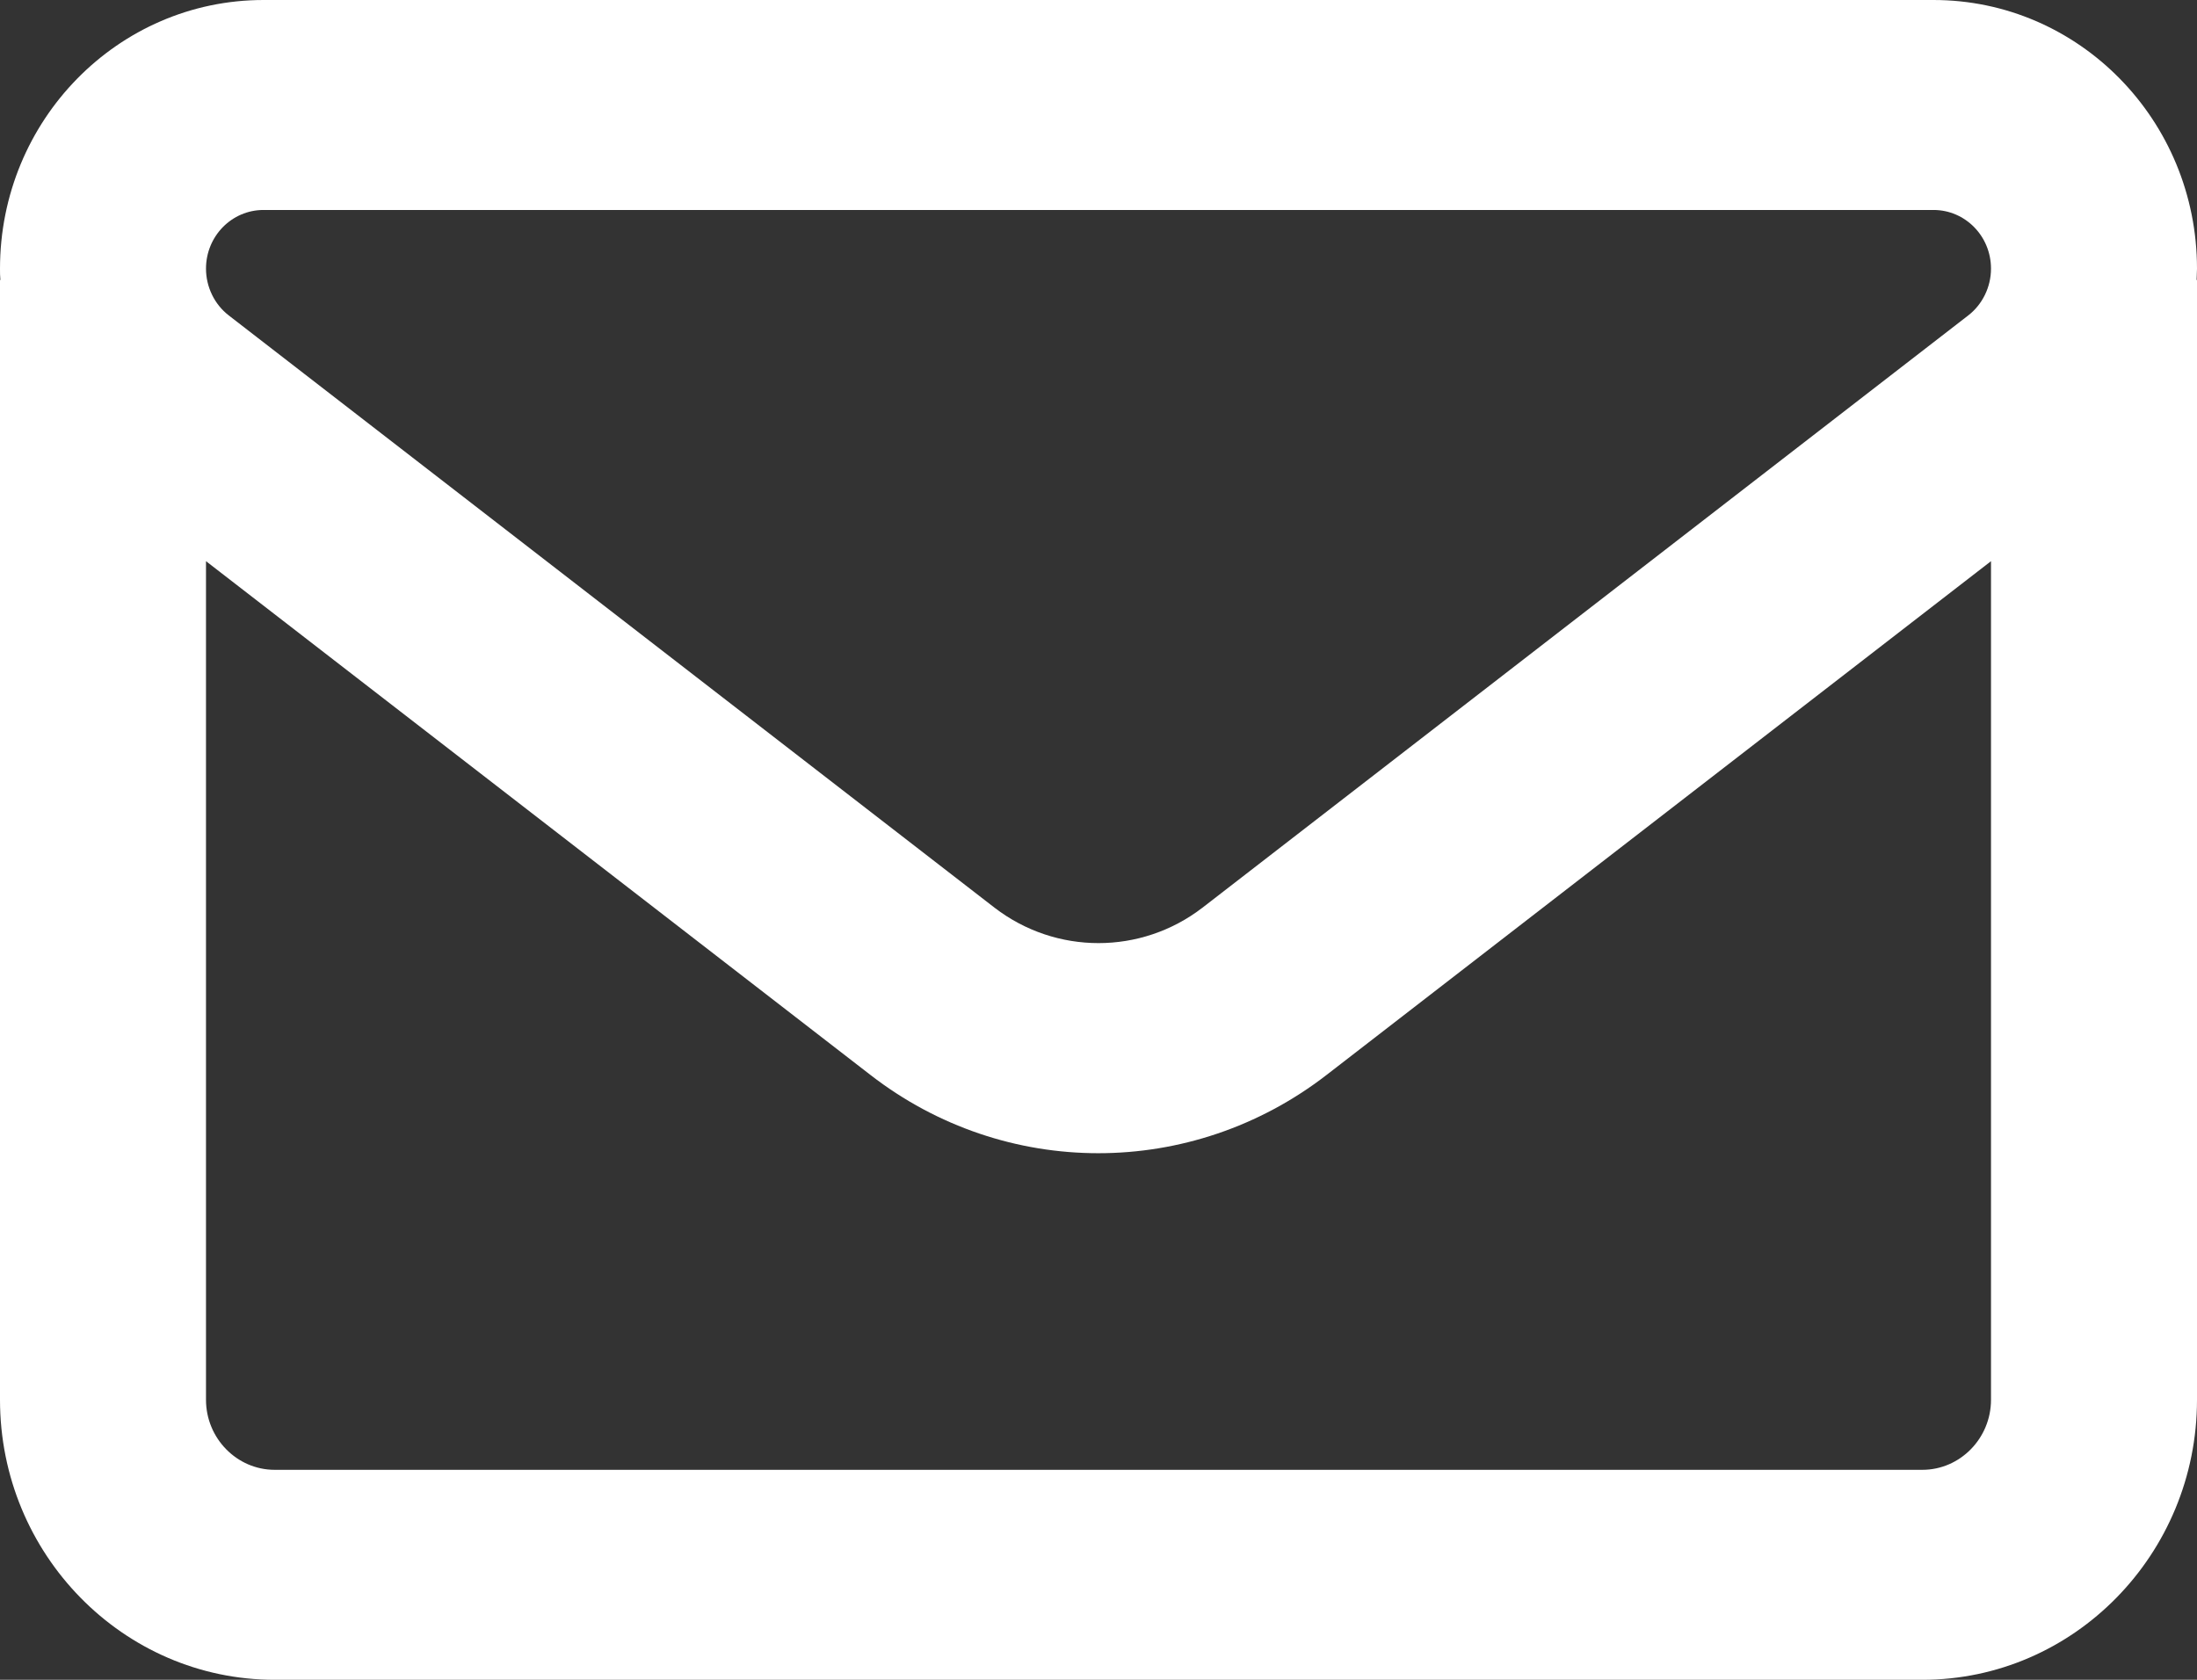
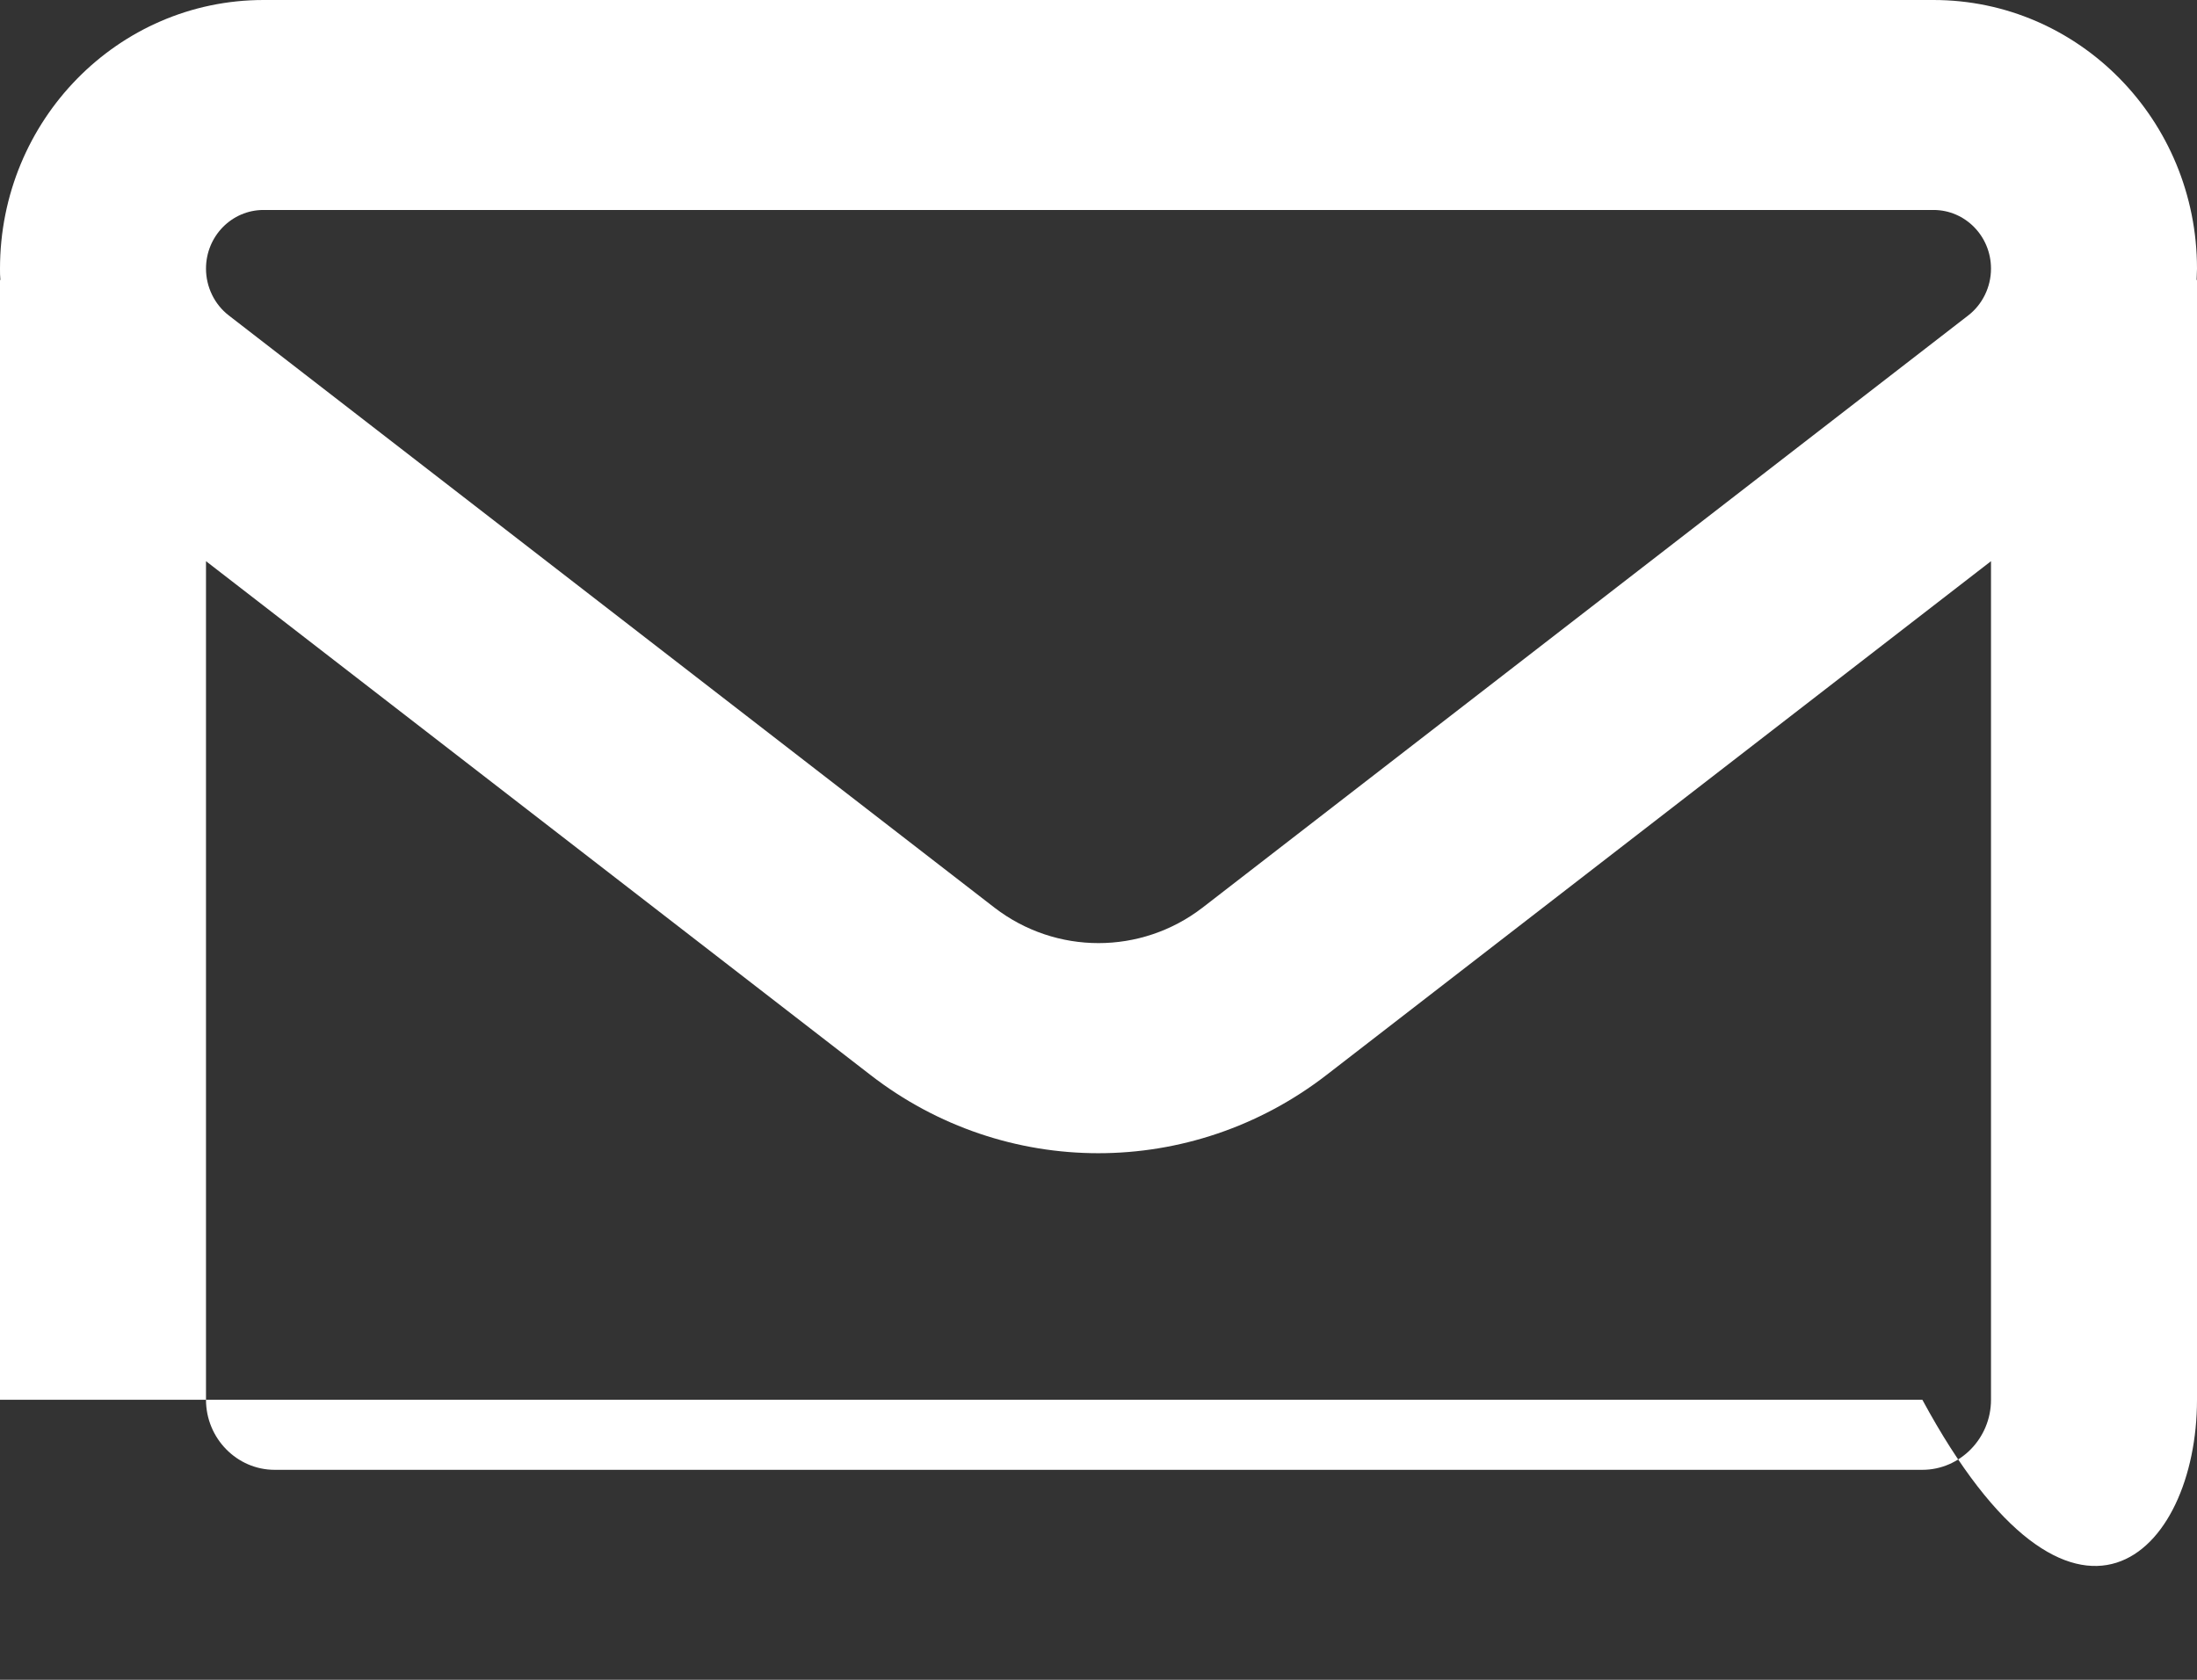
<svg xmlns="http://www.w3.org/2000/svg" width="17" height="13" viewBox="0 0 17 13" fill="none">
  <rect x="0" y="0" width="17" height="13" fill="#333333" stroke="none" />
-   <path d="M2.039 0C0.913 0 0 0.931 0 2.079C0 2.109 -5.07134e-08 2.136 0.003 2.167H0V10.833C0 12.028 0.953 13 2.125 13H14.875C16.047 13 17 12.028 17 10.833V2.167H16.997C16.997 2.136 17 2.109 17 2.079C17 0.931 16.087 0 14.961 0H2.039ZM15.406 4.343V10.833C15.406 11.131 15.167 11.375 14.875 11.375H2.125C1.833 11.375 1.594 11.131 1.594 10.833V4.343L6.734 8.318C7.776 9.127 9.221 9.127 10.266 8.318L15.406 4.343ZM1.594 2.079C1.594 1.828 1.793 1.625 2.039 1.625H14.961C15.207 1.625 15.406 1.828 15.406 2.079C15.406 2.221 15.34 2.356 15.23 2.441L9.304 7.025C8.829 7.39 8.171 7.39 7.696 7.025L1.77 2.441C1.66 2.356 1.594 2.221 1.594 2.079Z" fill="white" />
+   <path d="M2.039 0C0.913 0 0 0.931 0 2.079C0 2.109 -5.07134e-08 2.136 0.003 2.167H0V10.833H14.875C16.047 13 17 12.028 17 10.833V2.167H16.997C16.997 2.136 17 2.109 17 2.079C17 0.931 16.087 0 14.961 0H2.039ZM15.406 4.343V10.833C15.406 11.131 15.167 11.375 14.875 11.375H2.125C1.833 11.375 1.594 11.131 1.594 10.833V4.343L6.734 8.318C7.776 9.127 9.221 9.127 10.266 8.318L15.406 4.343ZM1.594 2.079C1.594 1.828 1.793 1.625 2.039 1.625H14.961C15.207 1.625 15.406 1.828 15.406 2.079C15.406 2.221 15.34 2.356 15.23 2.441L9.304 7.025C8.829 7.39 8.171 7.39 7.696 7.025L1.77 2.441C1.66 2.356 1.594 2.221 1.594 2.079Z" fill="white" />
</svg>